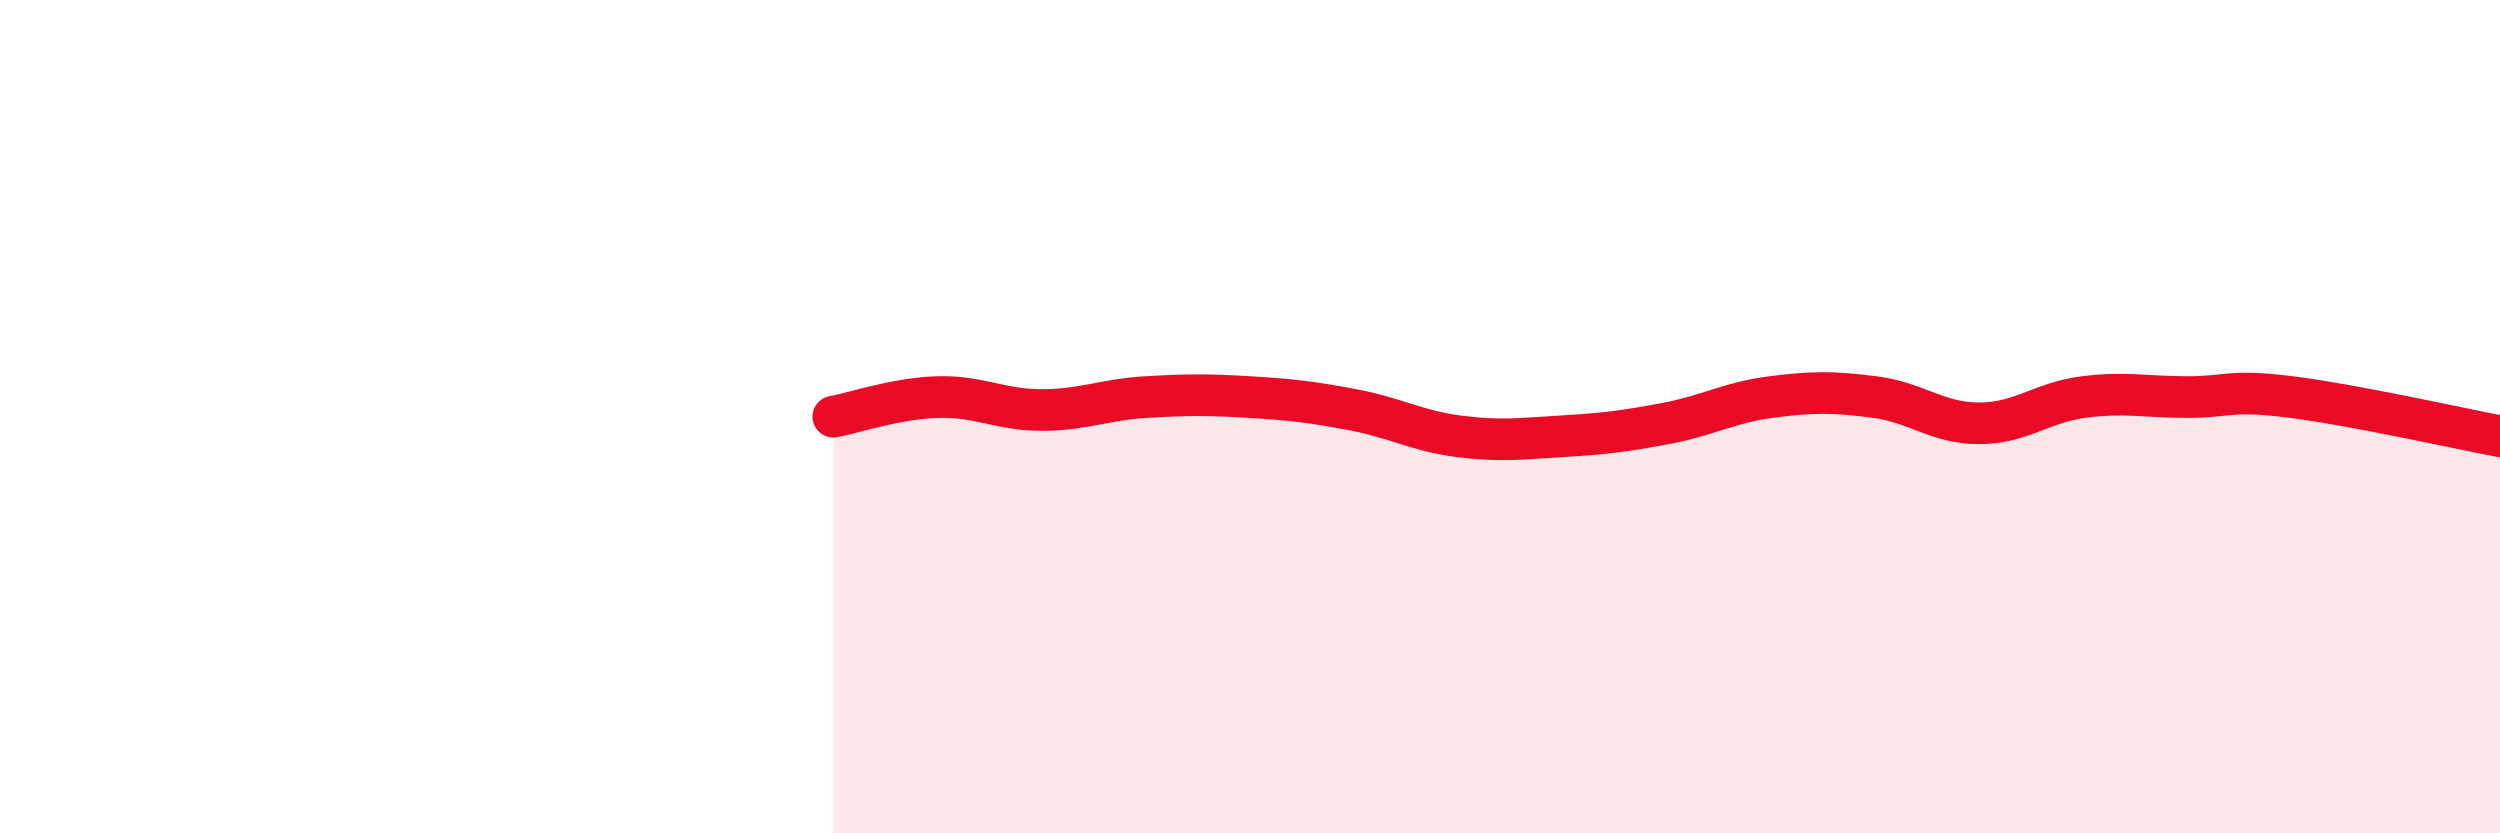
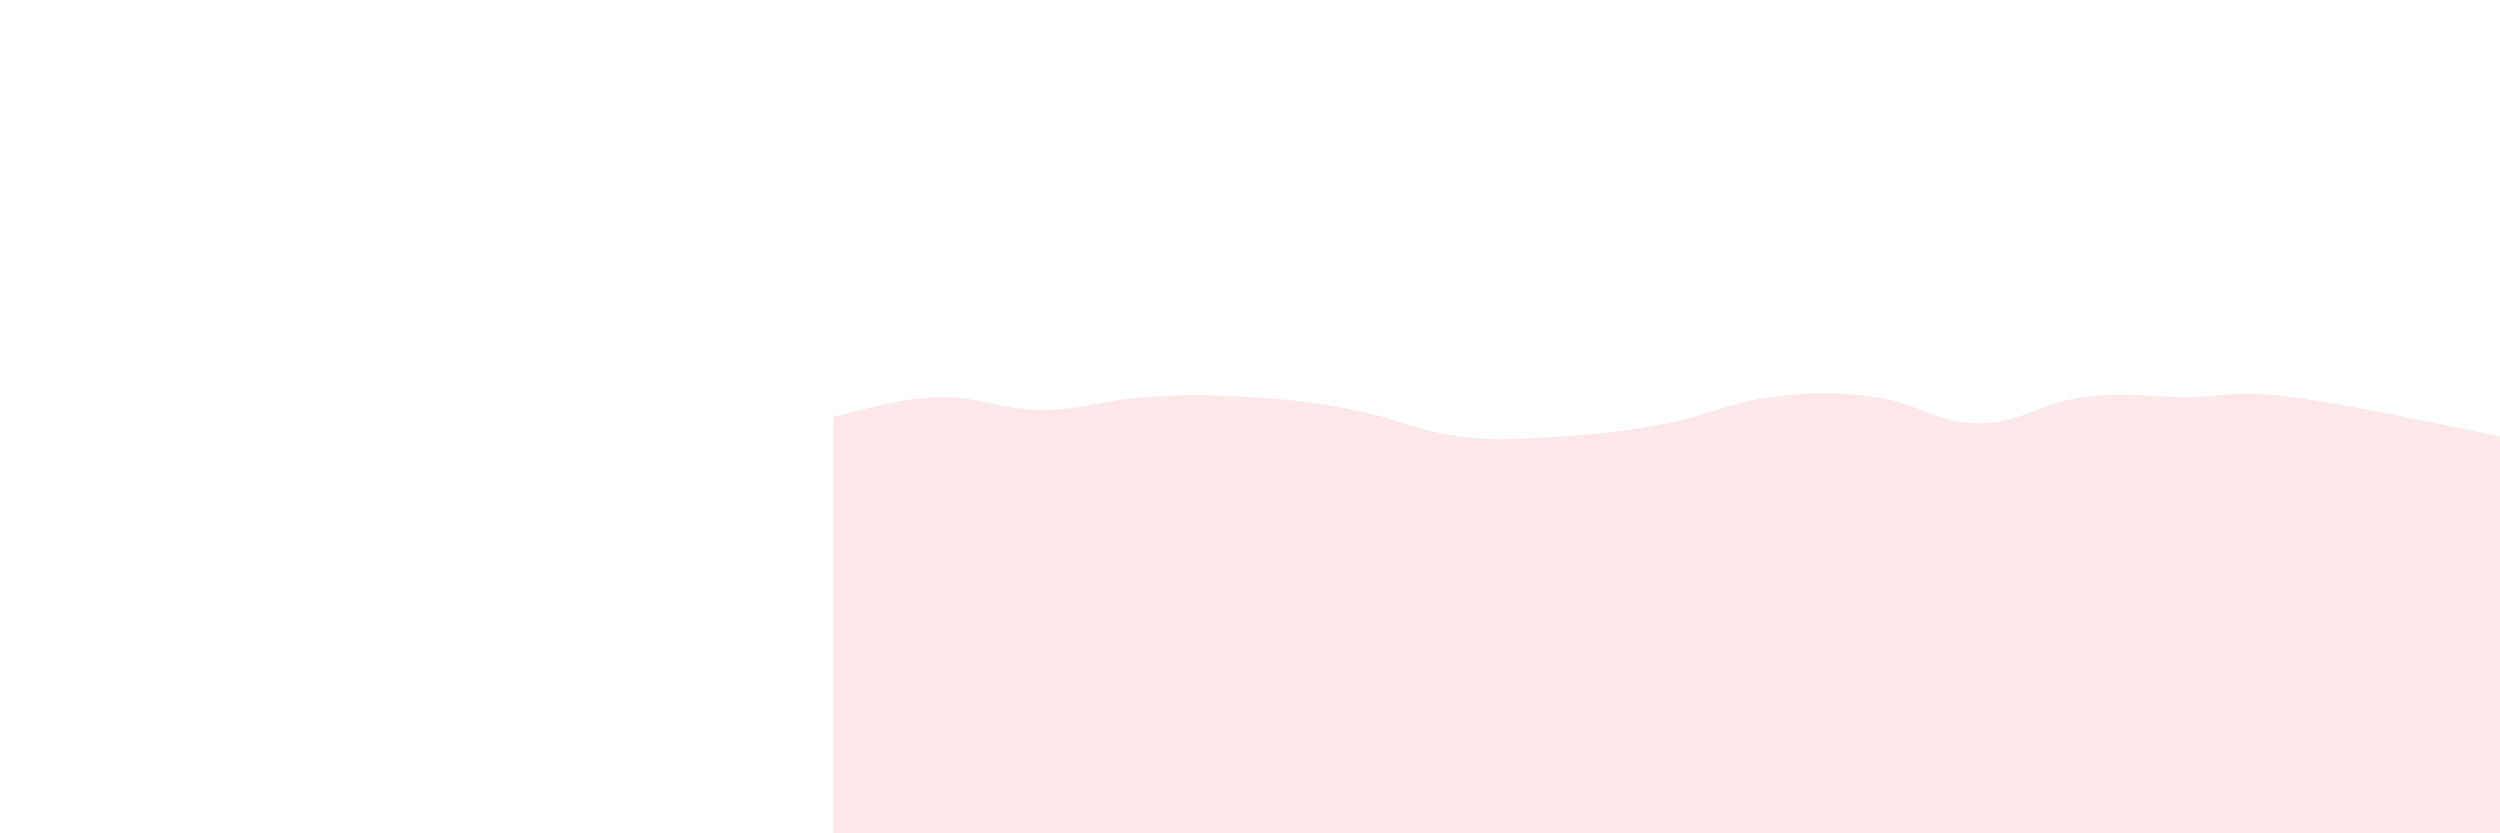
<svg xmlns="http://www.w3.org/2000/svg" width="60" height="20" viewBox="0 0 60 20">
  <path d="M 20,10 C 20.5,9.91 21.5,9.56 22.5,9.53 C 23.5,9.5 24,9.84 25,9.84 C 26,9.84 26.5,9.59 27.5,9.53 C 28.5,9.47 29,9.47 30,9.53 C 31,9.59 31.5,9.65 32.5,9.84 C 33.5,10.03 34,10.34 35,10.47 C 36,10.6 36.5,10.53 37.5,10.47 C 38.5,10.41 39,10.35 40,10.16 C 41,9.97 41.5,9.66 42.5,9.53 C 43.5,9.4 44,9.4 45,9.53 C 46,9.66 46.5,10.16 47.5,10.16 C 48.5,10.16 49,9.66 50,9.53 C 51,9.4 51.5,9.53 52.5,9.53 C 53.5,9.53 53.5,9.34 55,9.53 C 56.5,9.72 59,10.28 60,10.47L60 20L20 20Z" fill="#EB0A25" opacity="0.1" stroke-linecap="round" stroke-linejoin="round" />
-   <path d="M 20,10 C 20.5,9.91 21.5,9.56 22.5,9.53 C 23.5,9.5 24,9.84 25,9.84 C 26,9.84 26.5,9.59 27.5,9.53 C 28.5,9.47 29,9.47 30,9.53 C 31,9.59 31.5,9.65 32.5,9.84 C 33.5,10.03 34,10.34 35,10.47 C 36,10.6 36.5,10.53 37.5,10.47 C 38.5,10.41 39,10.35 40,10.16 C 41,9.97 41.5,9.66 42.5,9.53 C 43.5,9.4 44,9.4 45,9.53 C 46,9.66 46.5,10.16 47.5,10.16 C 48.5,10.16 49,9.66 50,9.53 C 51,9.4 51.5,9.53 52.5,9.53 C 53.5,9.53 53.5,9.34 55,9.53 C 56.5,9.72 59,10.28 60,10.47" stroke="#EB0A25" stroke-width="1" fill="none" stroke-linecap="round" stroke-linejoin="round" />
</svg>